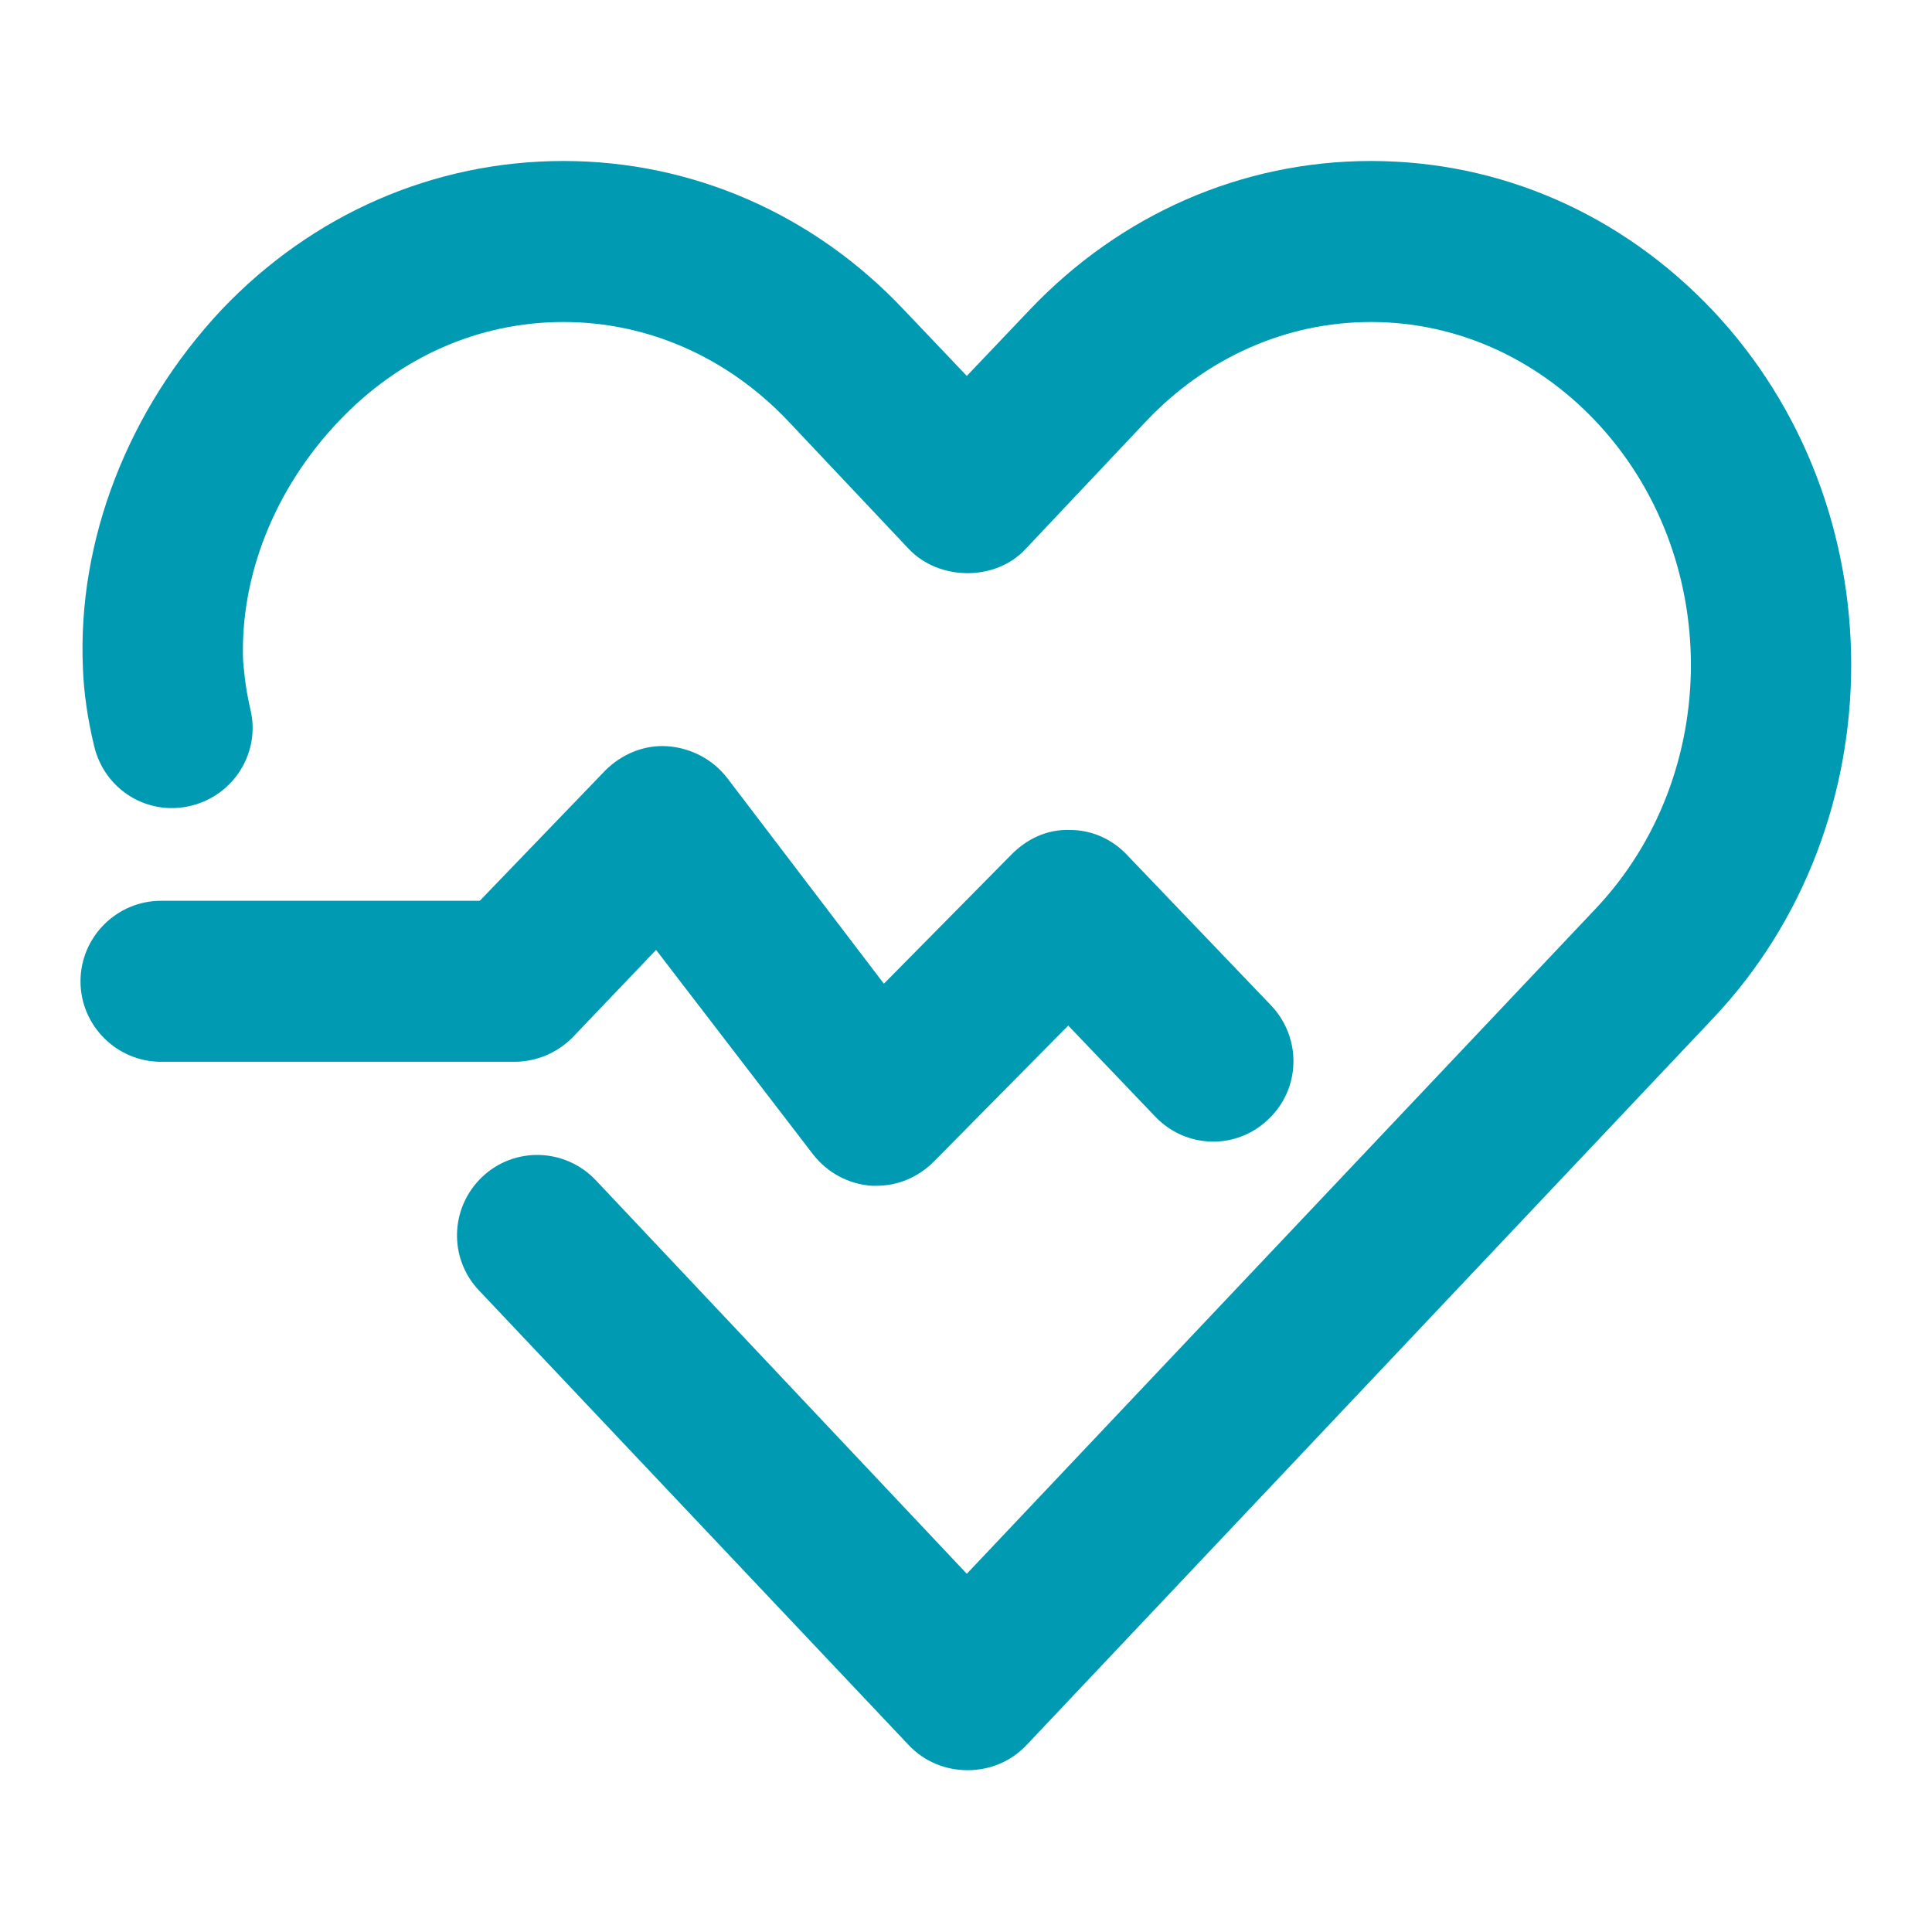
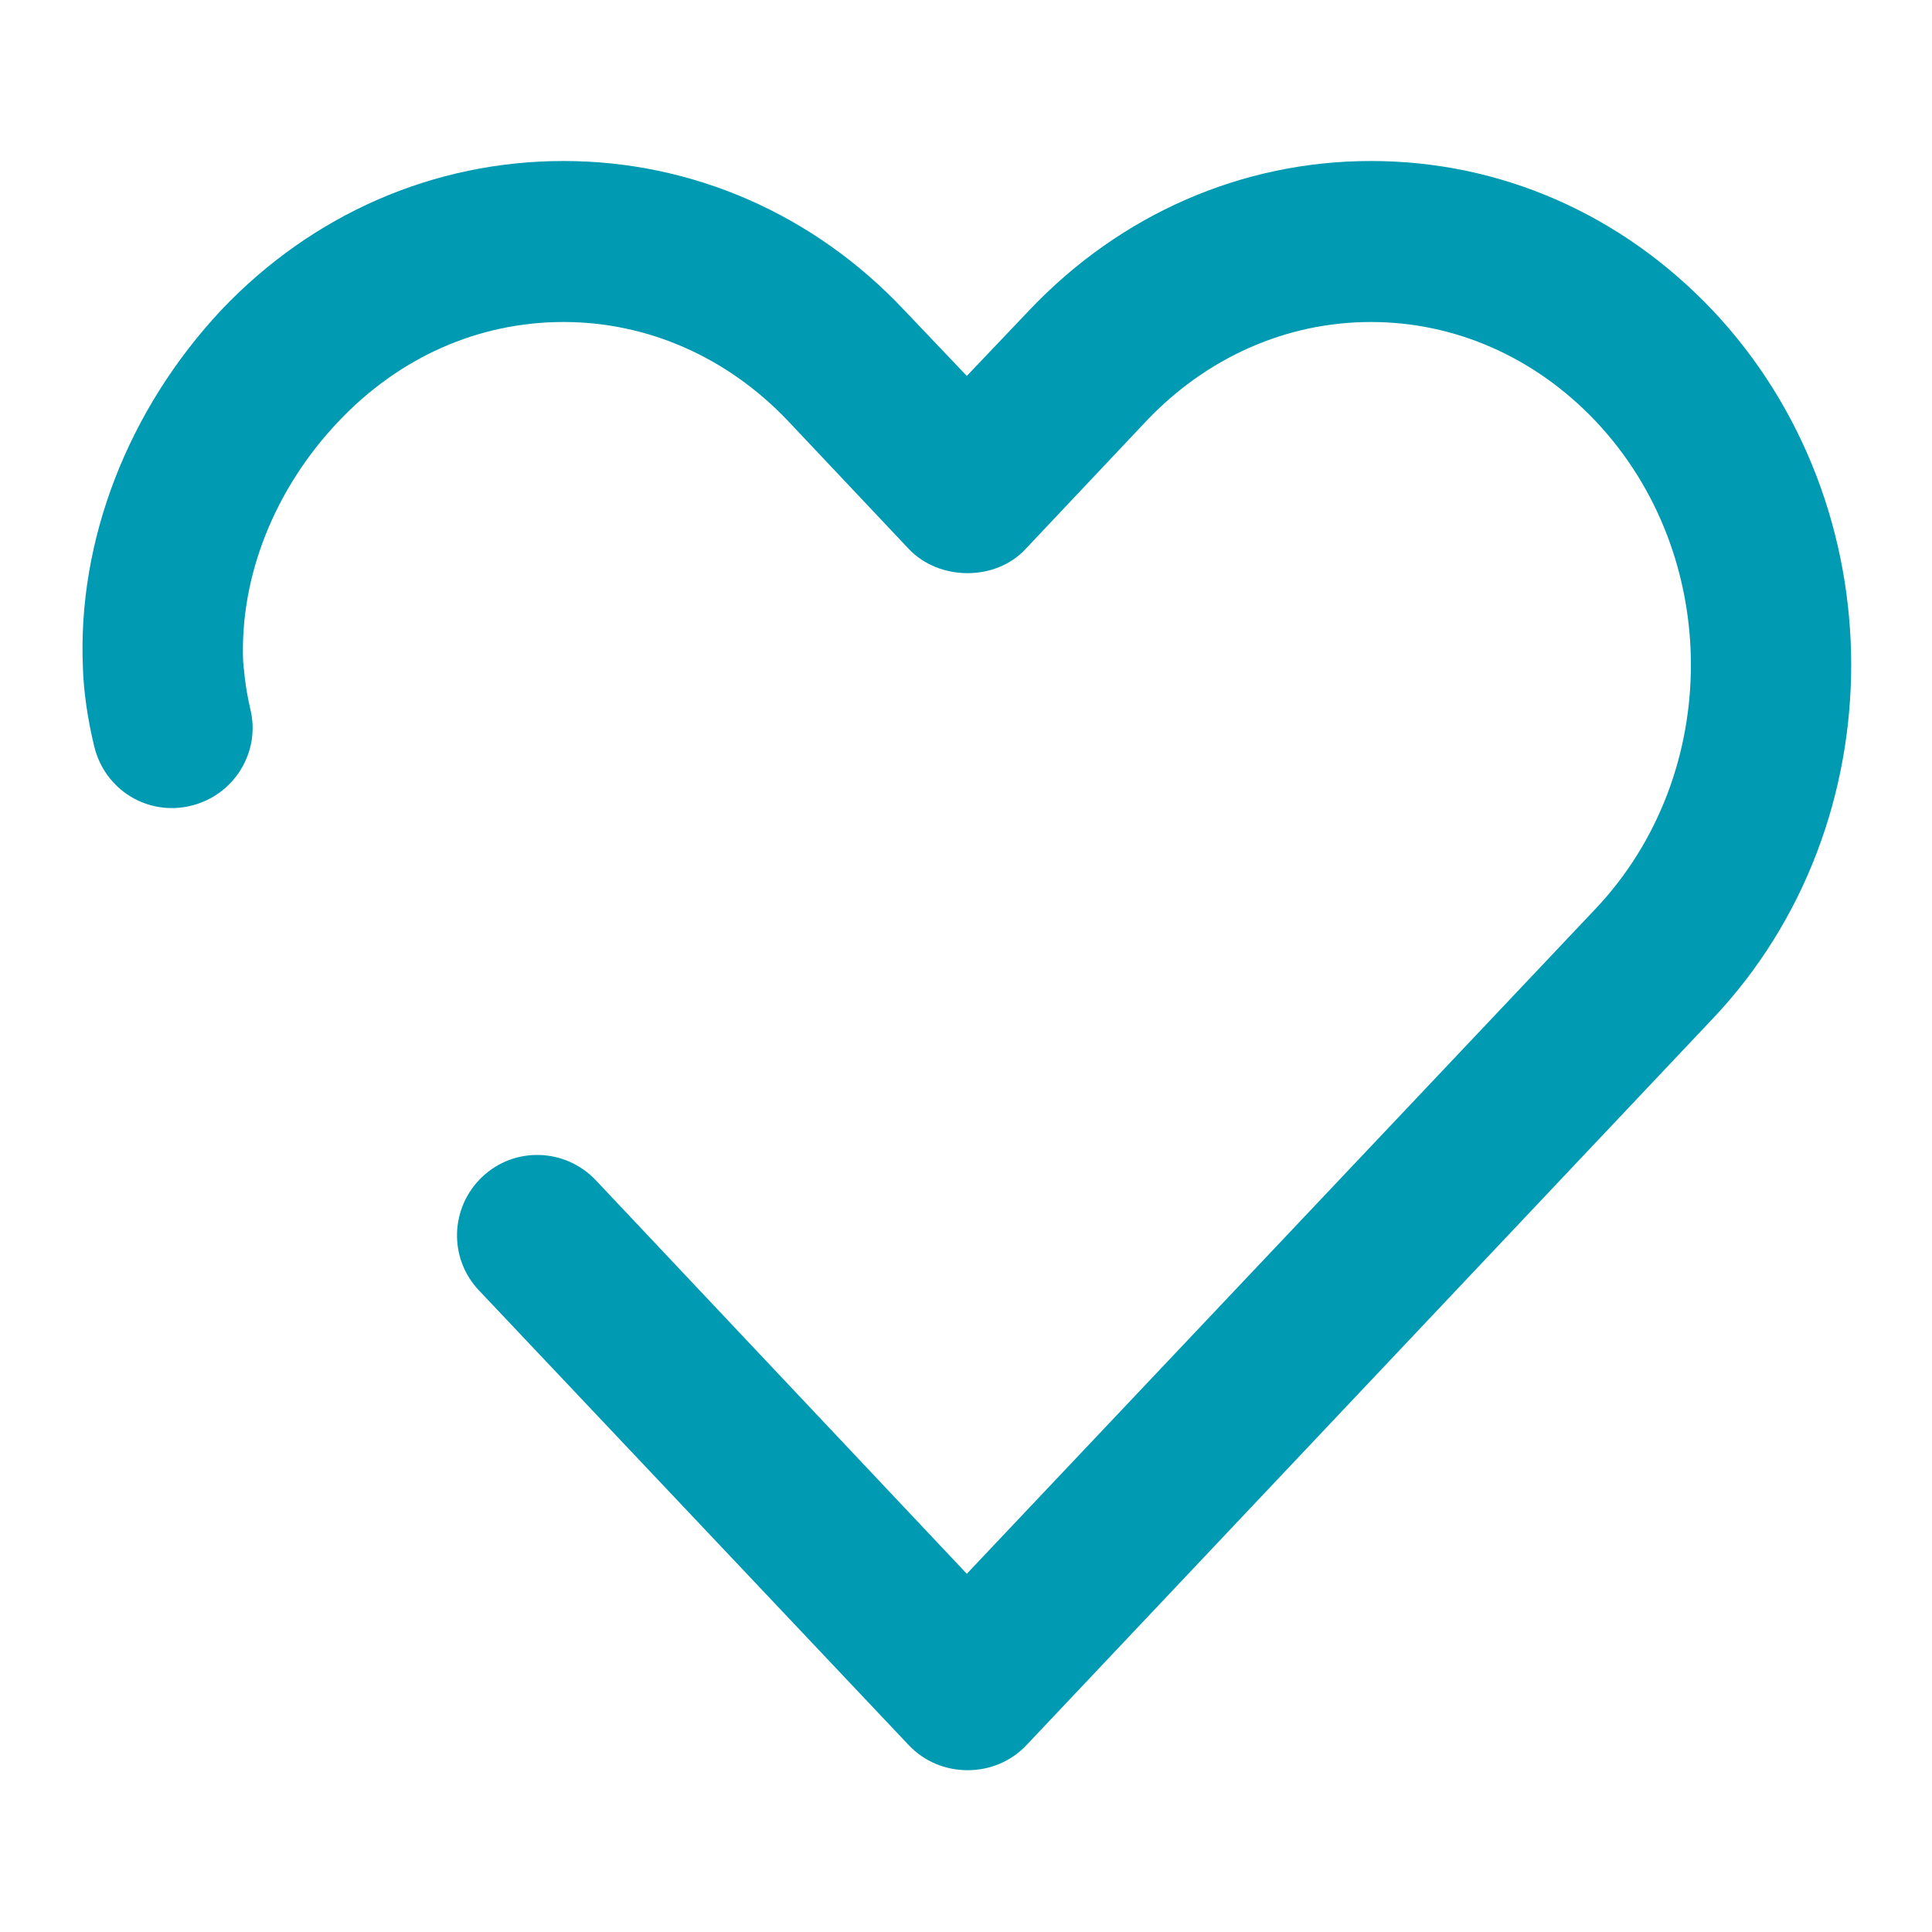
<svg xmlns="http://www.w3.org/2000/svg" width="24" height="24" viewBox="0 0 24 24" fill="none">
  <path d="M21.27 3.85C20.14 2.66 18.64 2 17.03 2C15.43 2 13.92 2.66 12.79 3.85L12.01 4.67L11.23 3.85C10.11 2.66 8.6 2 7 2C5.39 2 3.88 2.66 2.75 3.85C1.59 5.09 0.96 6.71 1.03 8.3C1.04 8.6 1.09 8.94 1.17 9.27C1.3 9.81 1.83 10.14 2.37 10.01C2.91 9.88 3.24 9.34 3.11 8.81C3.04 8.51 3.03 8.3 3.02 8.21C2.98 7.16 3.41 6.07 4.21 5.23C4.96 4.44 5.94 4 7 4C8.05 4 9.04 4.44 9.79 5.23L11.29 6.82C11.67 7.22 12.37 7.22 12.74 6.82L14.24 5.23C14.99 4.44 15.98 4 17.03 4C18.08 4 19.07 4.44 19.82 5.23C21.4 6.9 21.4 9.62 19.82 11.29L12.01 19.55L7.4 14.66C7.02 14.26 6.39 14.24 5.99 14.62C5.59 15 5.57 15.63 5.95 16.03L11.29 21.68C11.48 21.88 11.74 21.99 12.02 21.99C12.3 21.99 12.56 21.88 12.75 21.68L21.28 12.65C23.57 10.23 23.57 6.28 21.27 3.85Z" fill="#009AB2" />
-   <path d="M7.11 12.89L8.15 11.8L10.1 14.34C10.28 14.57 10.54 14.71 10.83 14.73C10.85 14.73 10.87 14.73 10.89 14.73C11.16 14.73 11.41 14.62 11.6 14.43L13.27 12.74L14.35 13.87C14.73 14.27 15.36 14.29 15.76 13.9C16.16 13.52 16.17 12.89 15.79 12.49L14 10.62C13.81 10.42 13.56 10.31 13.29 10.31C13.01 10.3 12.76 10.42 12.57 10.61L10.98 12.22L9.03 9.66C8.85 9.43 8.58 9.29 8.29 9.27C8 9.25 7.72 9.37 7.52 9.57L5.96 11.19H2C1.45 11.19 1 11.64 1 12.19C1 12.74 1.45 13.19 2 13.19H6.39C6.66 13.19 6.92 13.08 7.11 12.89Z" fill="#009AB2" />
</svg>